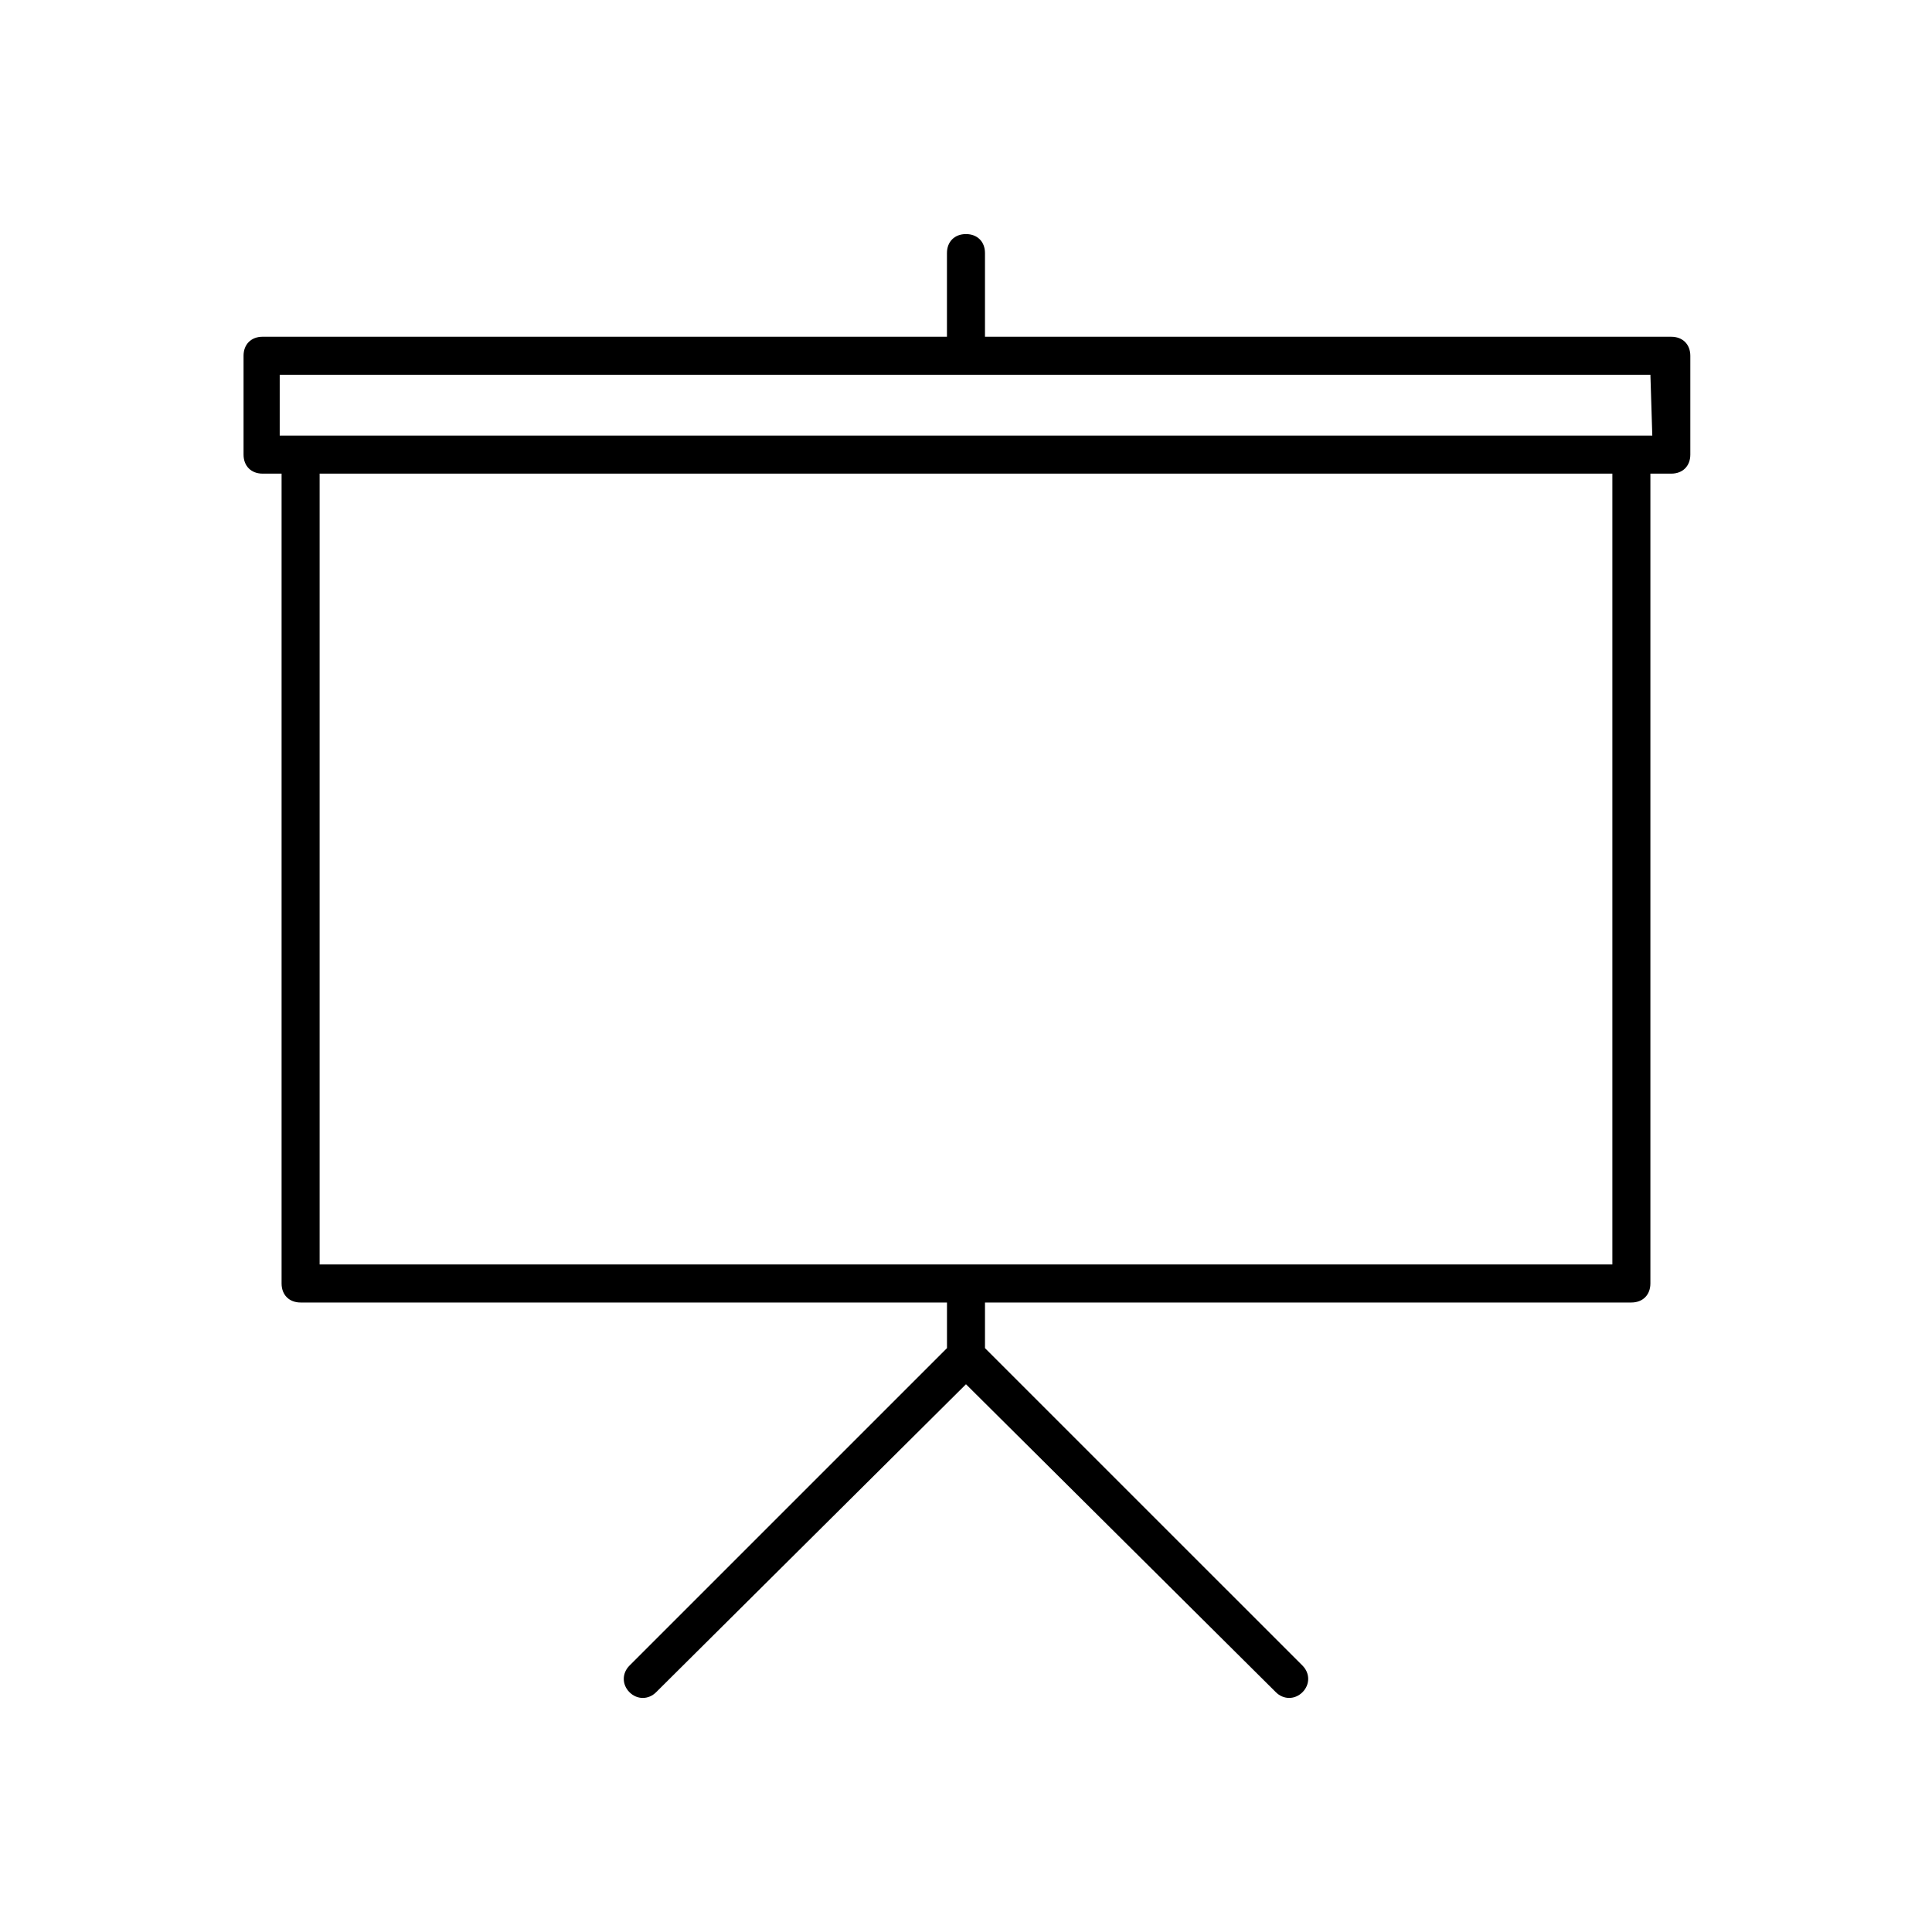
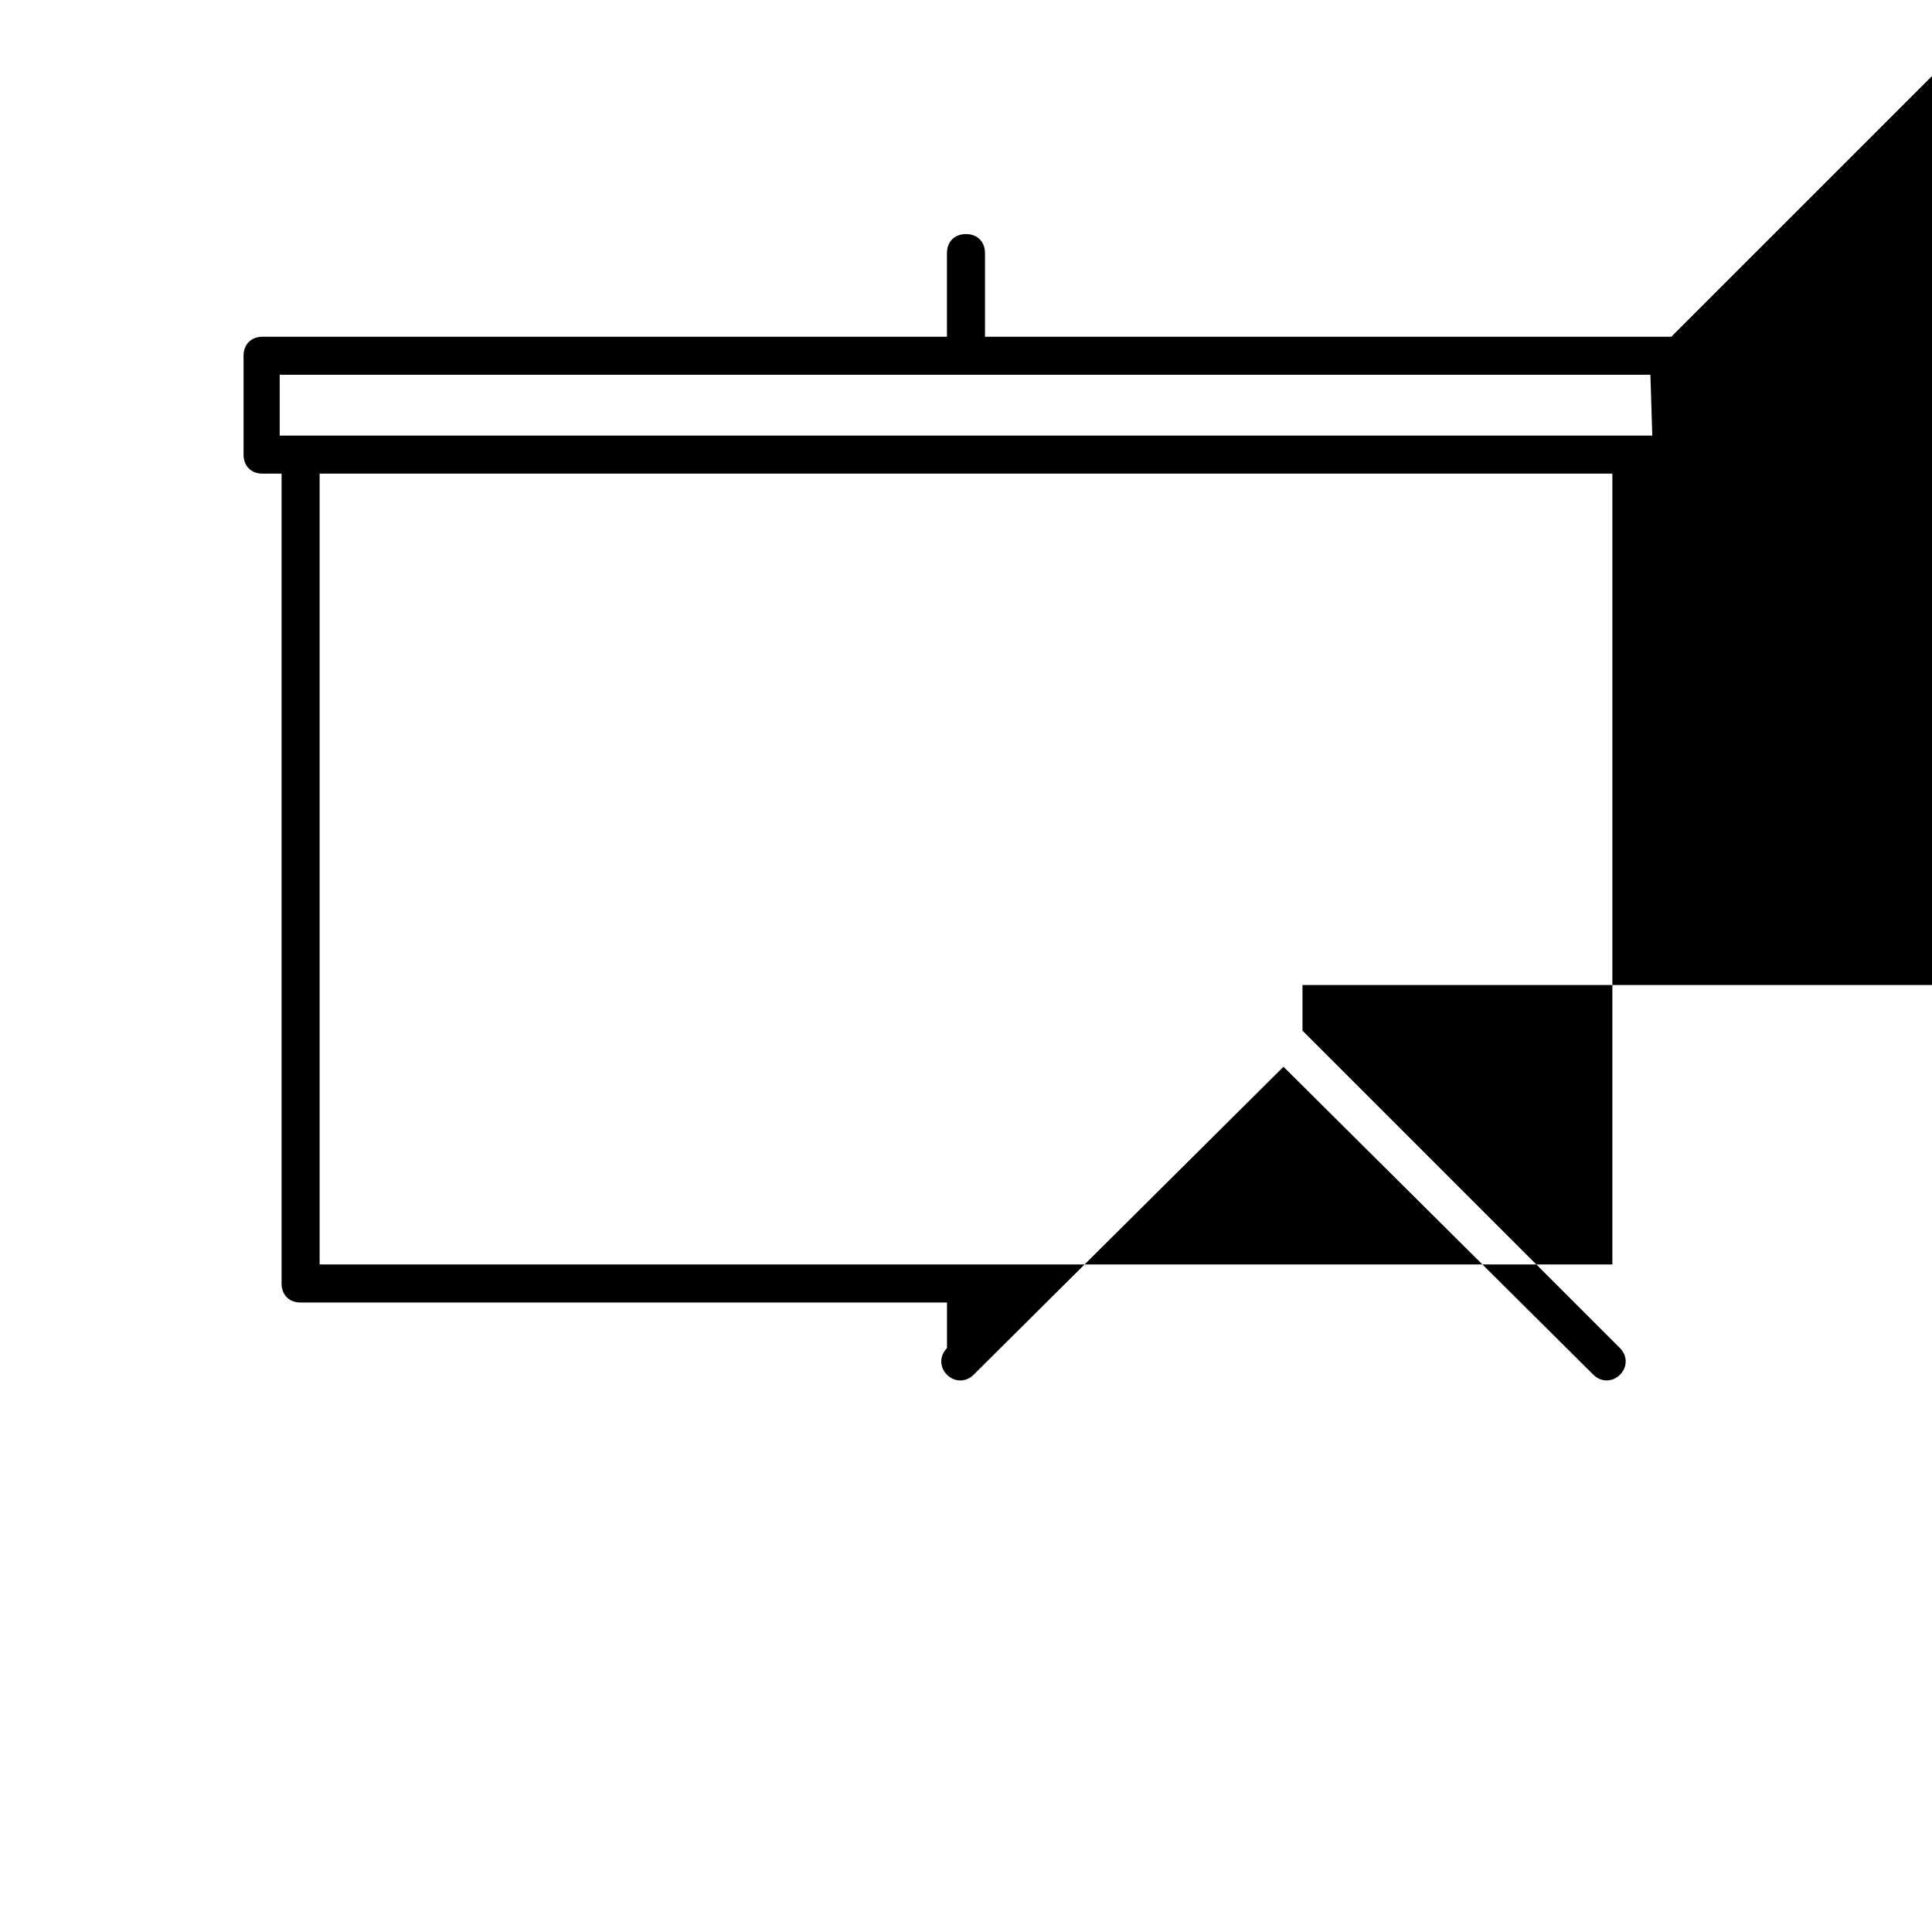
<svg xmlns="http://www.w3.org/2000/svg" fill="#000000" width="800px" height="800px" version="1.1" viewBox="144 144 512 512">
-   <path d="m586.91 233.24h-181.88v-22.168c0-3.023-2.016-5.039-5.039-5.039-3.023 0-5.039 2.016-5.039 5.039v22.168h-181.37c-3.023 0-5.039 2.016-5.039 5.039v26.199c0 3.023 2.016 5.039 5.039 5.039h5.039v214.62c0 3.023 2.016 5.039 5.039 5.039h171.3v12.09l-84.141 84.137c-2.016 2.016-2.016 5.039 0 7.055s5.039 2.016 7.055 0l82.121-81.621 82.121 81.617c2.016 2.016 5.039 2.016 7.055 0s2.016-5.039 0-7.055l-84.141-84.133v-12.09h171.3c3.023 0 5.039-2.016 5.039-5.039v-214.62h5.543c3.023 0 5.039-2.016 5.039-5.039v-26.199c-0.004-3.019-2.019-5.035-5.043-5.035zm-15.617 245.86h-342.59v-209.59h342.59zm10.582-219.66h-363.75v-16.121h363.25z" />
+   <path d="m586.91 233.24h-181.88v-22.168c0-3.023-2.016-5.039-5.039-5.039-3.023 0-5.039 2.016-5.039 5.039v22.168h-181.37c-3.023 0-5.039 2.016-5.039 5.039v26.199c0 3.023 2.016 5.039 5.039 5.039h5.039v214.62c0 3.023 2.016 5.039 5.039 5.039h171.3v12.09c-2.016 2.016-2.016 5.039 0 7.055s5.039 2.016 7.055 0l82.121-81.621 82.121 81.617c2.016 2.016 5.039 2.016 7.055 0s2.016-5.039 0-7.055l-84.141-84.133v-12.09h171.3c3.023 0 5.039-2.016 5.039-5.039v-214.62h5.543c3.023 0 5.039-2.016 5.039-5.039v-26.199c-0.004-3.019-2.019-5.035-5.043-5.035zm-15.617 245.86h-342.59v-209.59h342.59zm10.582-219.66h-363.75v-16.121h363.25z" />
</svg>